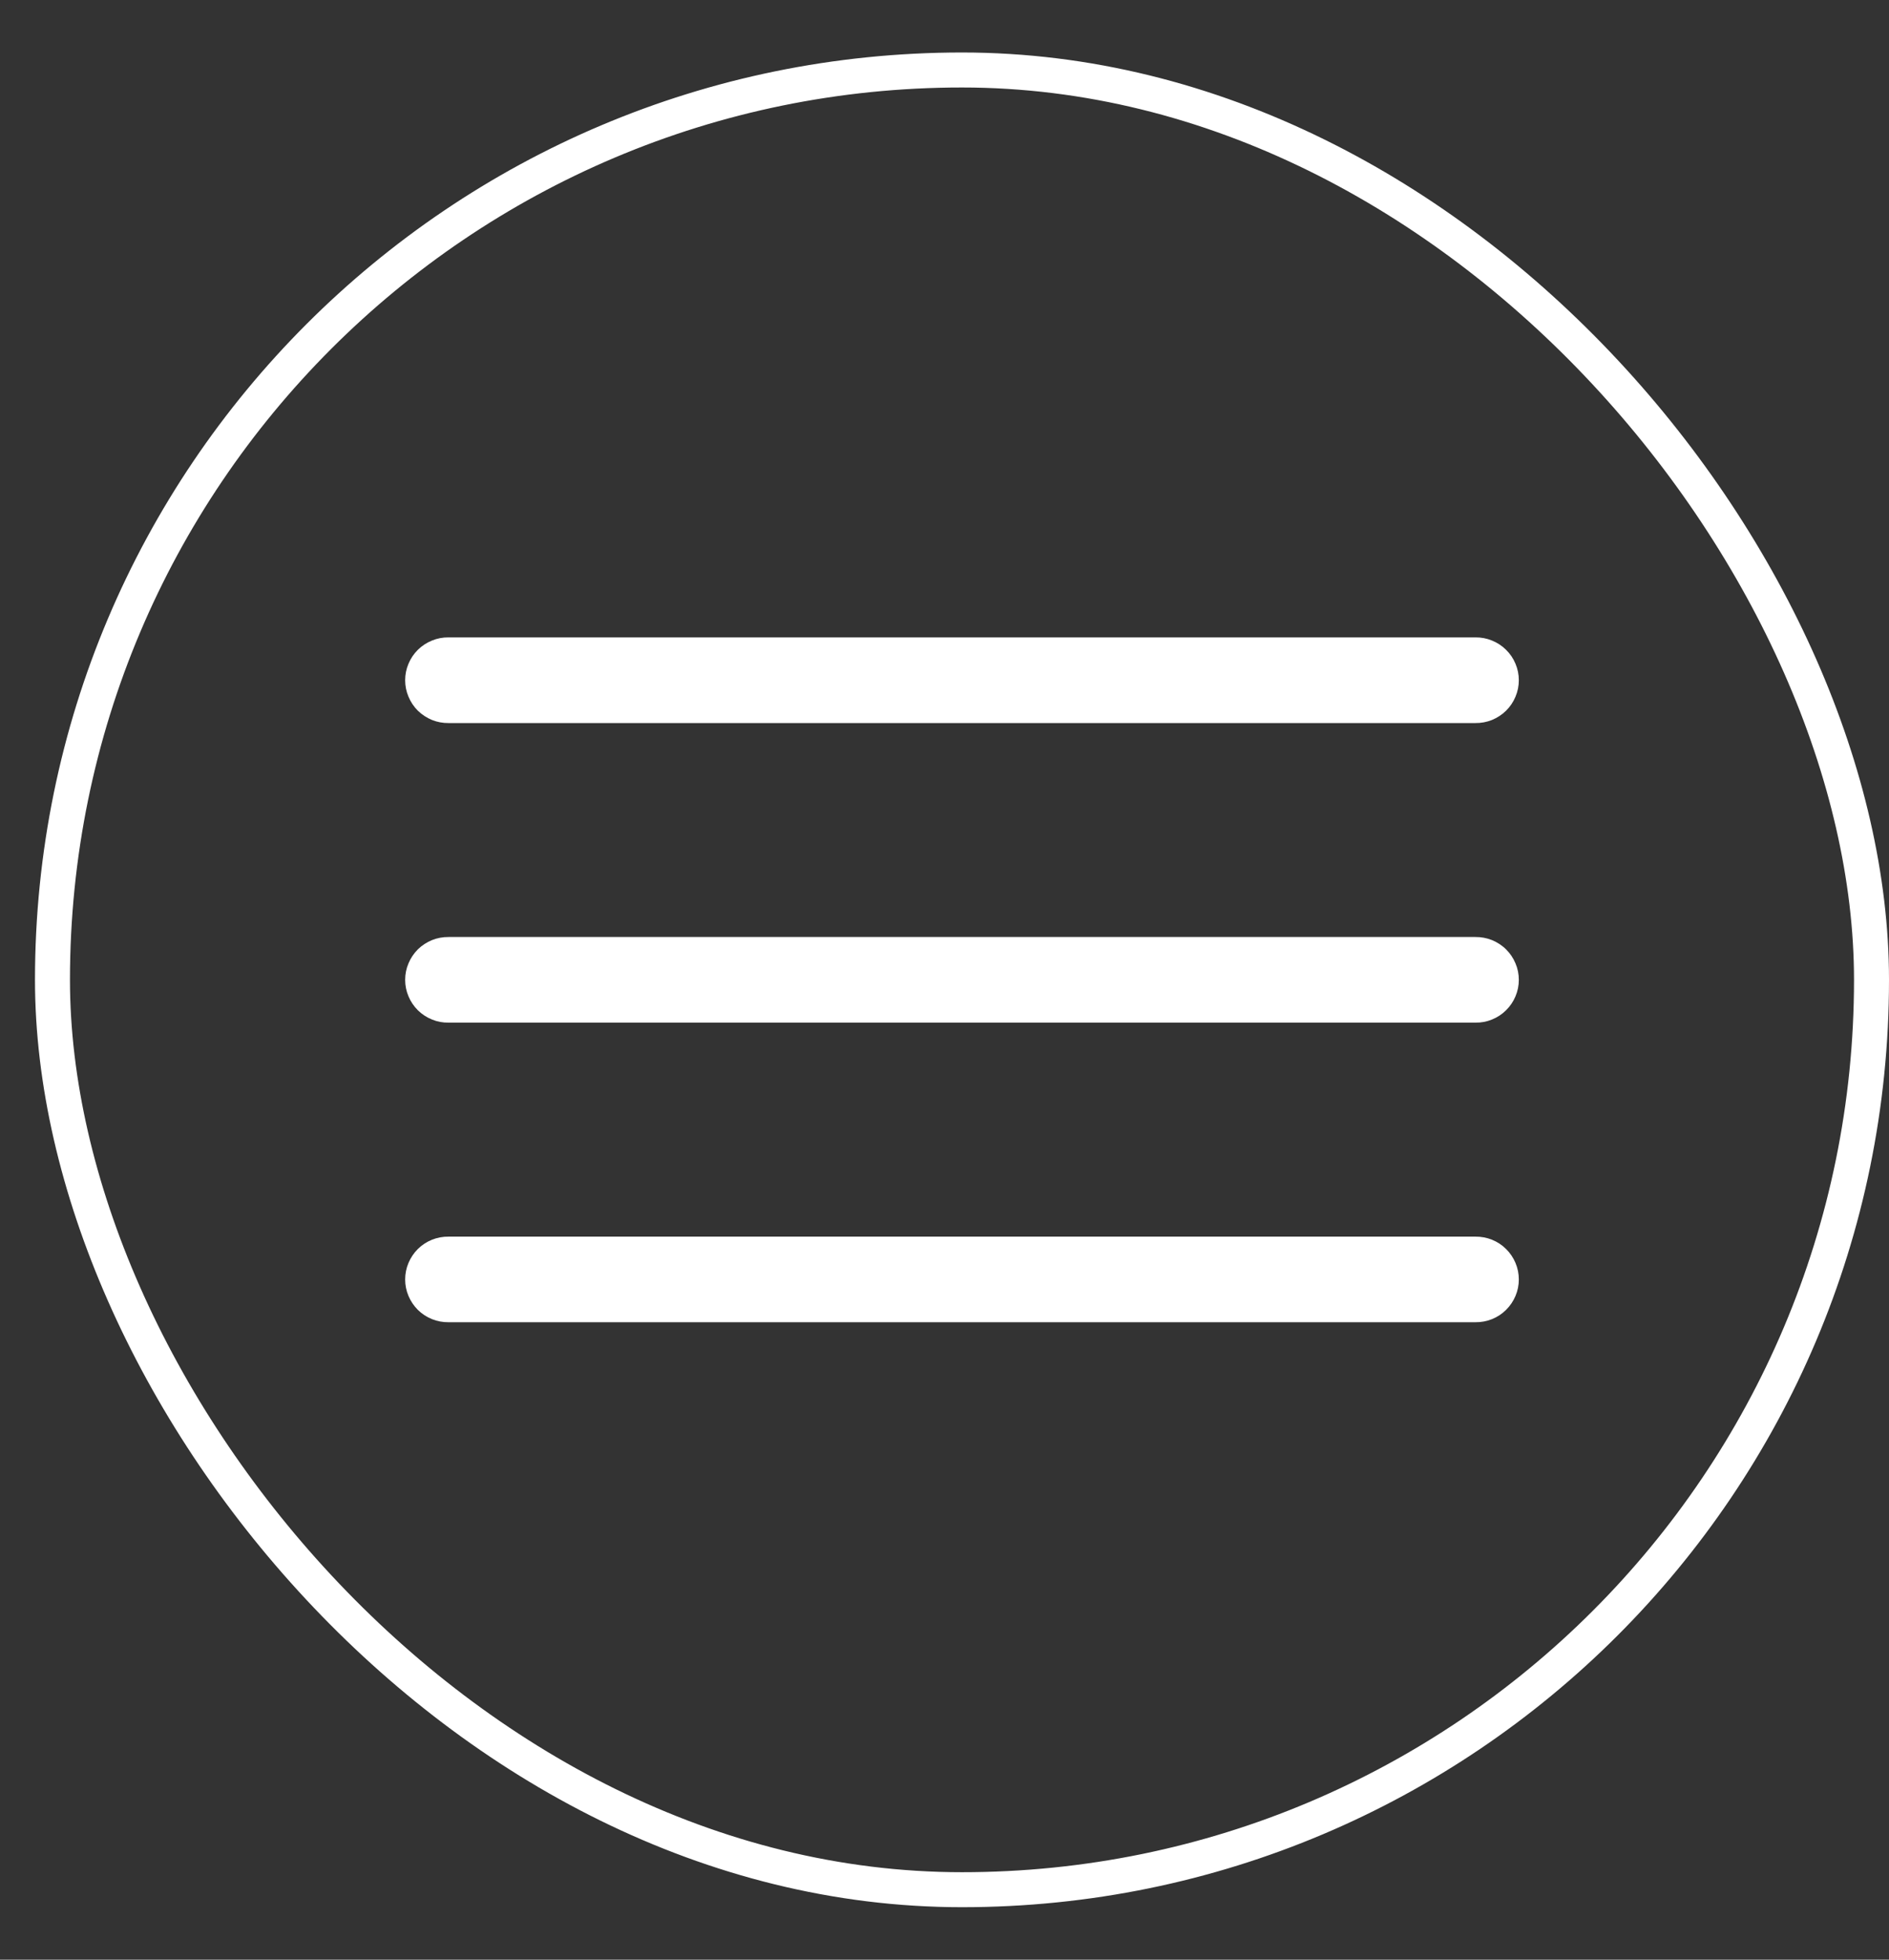
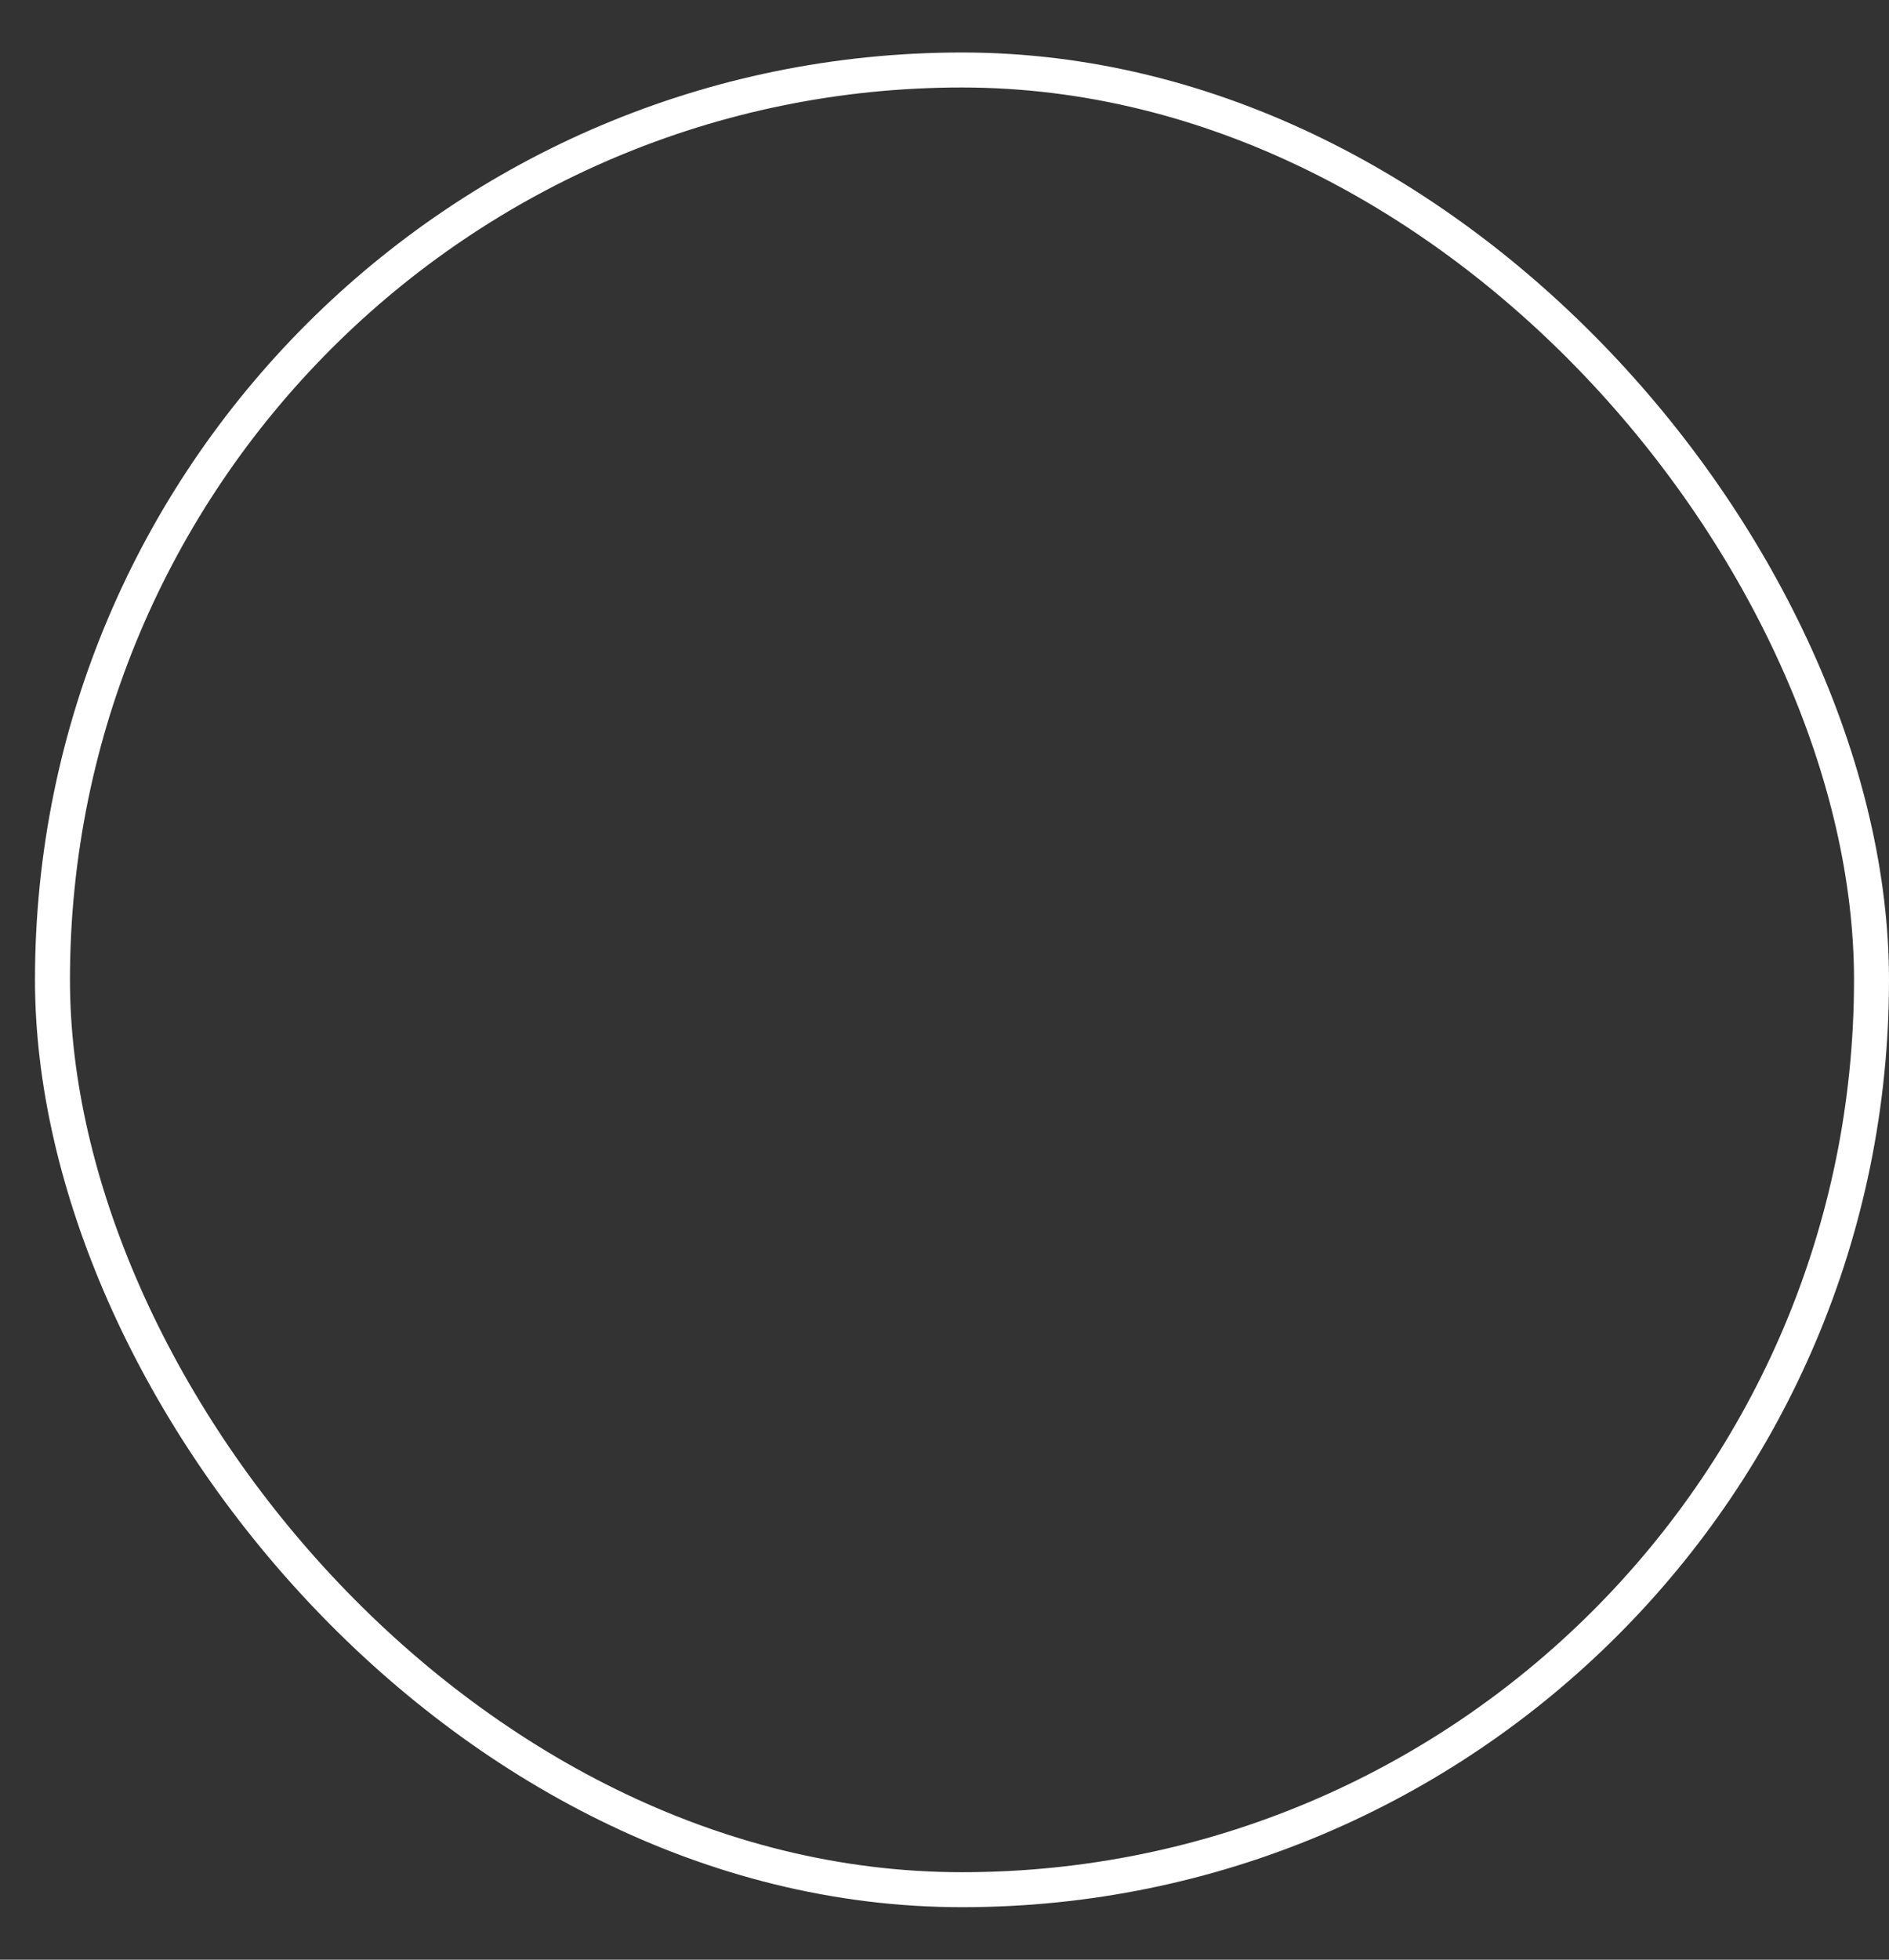
<svg xmlns="http://www.w3.org/2000/svg" width="27" height="28" viewBox="0 0 27 28" fill="none">
  <rect x="0" y="0" width="27" height="28" fill="#333333" stroke="none" />
  <rect x="0.75" y="1" width="26" height="26" rx="13" stroke="white" stroke-width="0.5" />
-   <path d="M6.412 9.107C6.33 9.106 6.25 9.121 6.175 9.152C6.1 9.182 6.031 9.227 5.973 9.284C5.916 9.34 5.87 9.408 5.839 9.483C5.807 9.558 5.791 9.638 5.791 9.719C5.791 9.8 5.807 9.88 5.839 9.955C5.87 10.03 5.916 10.098 5.973 10.155C6.031 10.211 6.1 10.256 6.175 10.287C6.25 10.317 6.33 10.332 6.412 10.331H21.088C21.169 10.332 21.25 10.317 21.325 10.287C21.4 10.256 21.469 10.211 21.526 10.155C21.584 10.098 21.63 10.03 21.661 9.955C21.693 9.88 21.709 9.8 21.709 9.719C21.709 9.638 21.693 9.558 21.661 9.483C21.63 9.408 21.584 9.34 21.526 9.284C21.469 9.227 21.4 9.182 21.325 9.152C21.25 9.121 21.169 9.106 21.088 9.107H6.412ZM6.412 13.388C6.33 13.387 6.25 13.402 6.175 13.432C6.1 13.463 6.031 13.507 5.973 13.564C5.916 13.621 5.87 13.689 5.839 13.764C5.807 13.838 5.791 13.919 5.791 14C5.791 14.081 5.807 14.161 5.839 14.236C5.87 14.311 5.916 14.378 5.973 14.435C6.031 14.492 6.1 14.537 6.175 14.567C6.25 14.598 6.33 14.613 6.412 14.611H21.088C21.169 14.613 21.25 14.598 21.325 14.567C21.4 14.537 21.469 14.492 21.526 14.435C21.584 14.378 21.63 14.311 21.661 14.236C21.693 14.161 21.709 14.081 21.709 14C21.709 13.919 21.693 13.838 21.661 13.764C21.63 13.689 21.584 13.621 21.526 13.564C21.469 13.507 21.4 13.463 21.325 13.432C21.25 13.402 21.169 13.387 21.088 13.388H6.412ZM6.412 17.669C6.33 17.668 6.25 17.683 6.175 17.713C6.1 17.743 6.031 17.788 5.973 17.845C5.916 17.902 5.87 17.97 5.839 18.044C5.807 18.119 5.791 18.2 5.791 18.281C5.791 18.362 5.807 18.442 5.839 18.517C5.87 18.591 5.916 18.659 5.973 18.716C6.031 18.773 6.1 18.818 6.175 18.848C6.25 18.878 6.33 18.893 6.412 18.892H21.088C21.169 18.893 21.25 18.878 21.325 18.848C21.4 18.818 21.469 18.773 21.526 18.716C21.584 18.659 21.63 18.591 21.661 18.517C21.693 18.442 21.709 18.362 21.709 18.281C21.709 18.2 21.693 18.119 21.661 18.044C21.63 17.97 21.584 17.902 21.526 17.845C21.469 17.788 21.4 17.743 21.325 17.713C21.25 17.683 21.169 17.668 21.088 17.669H6.412Z" fill="white" />
</svg>